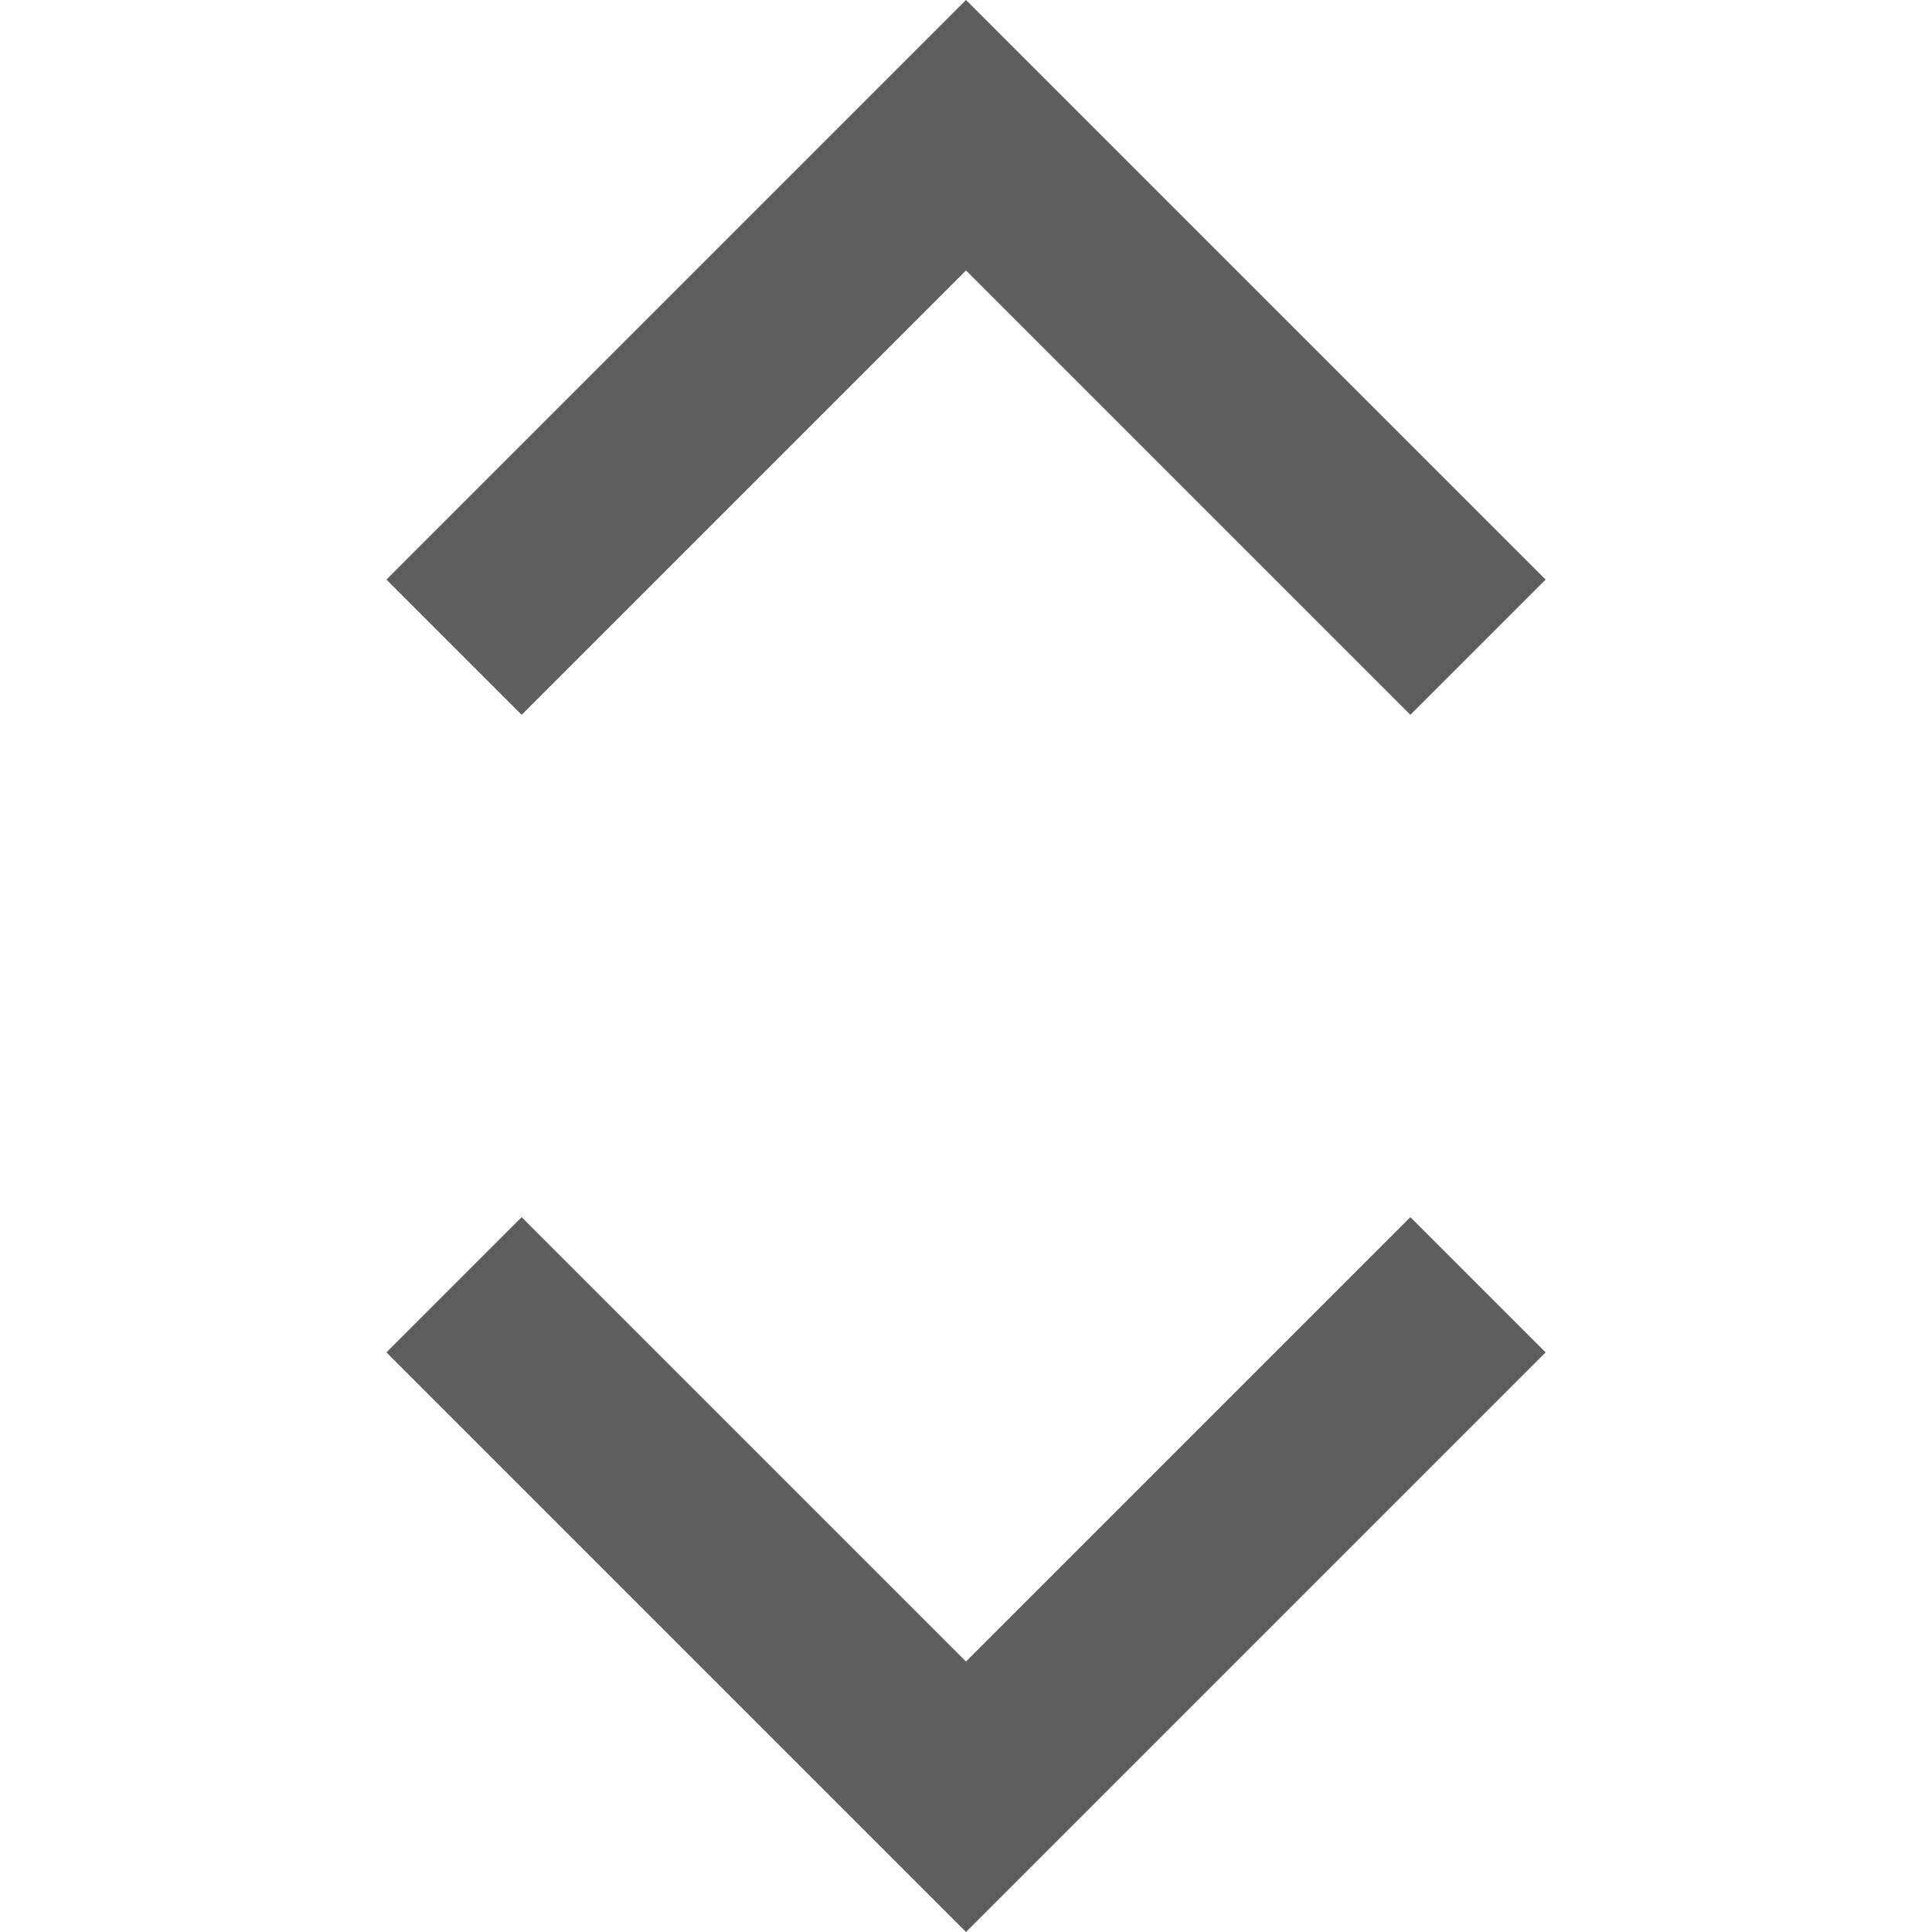
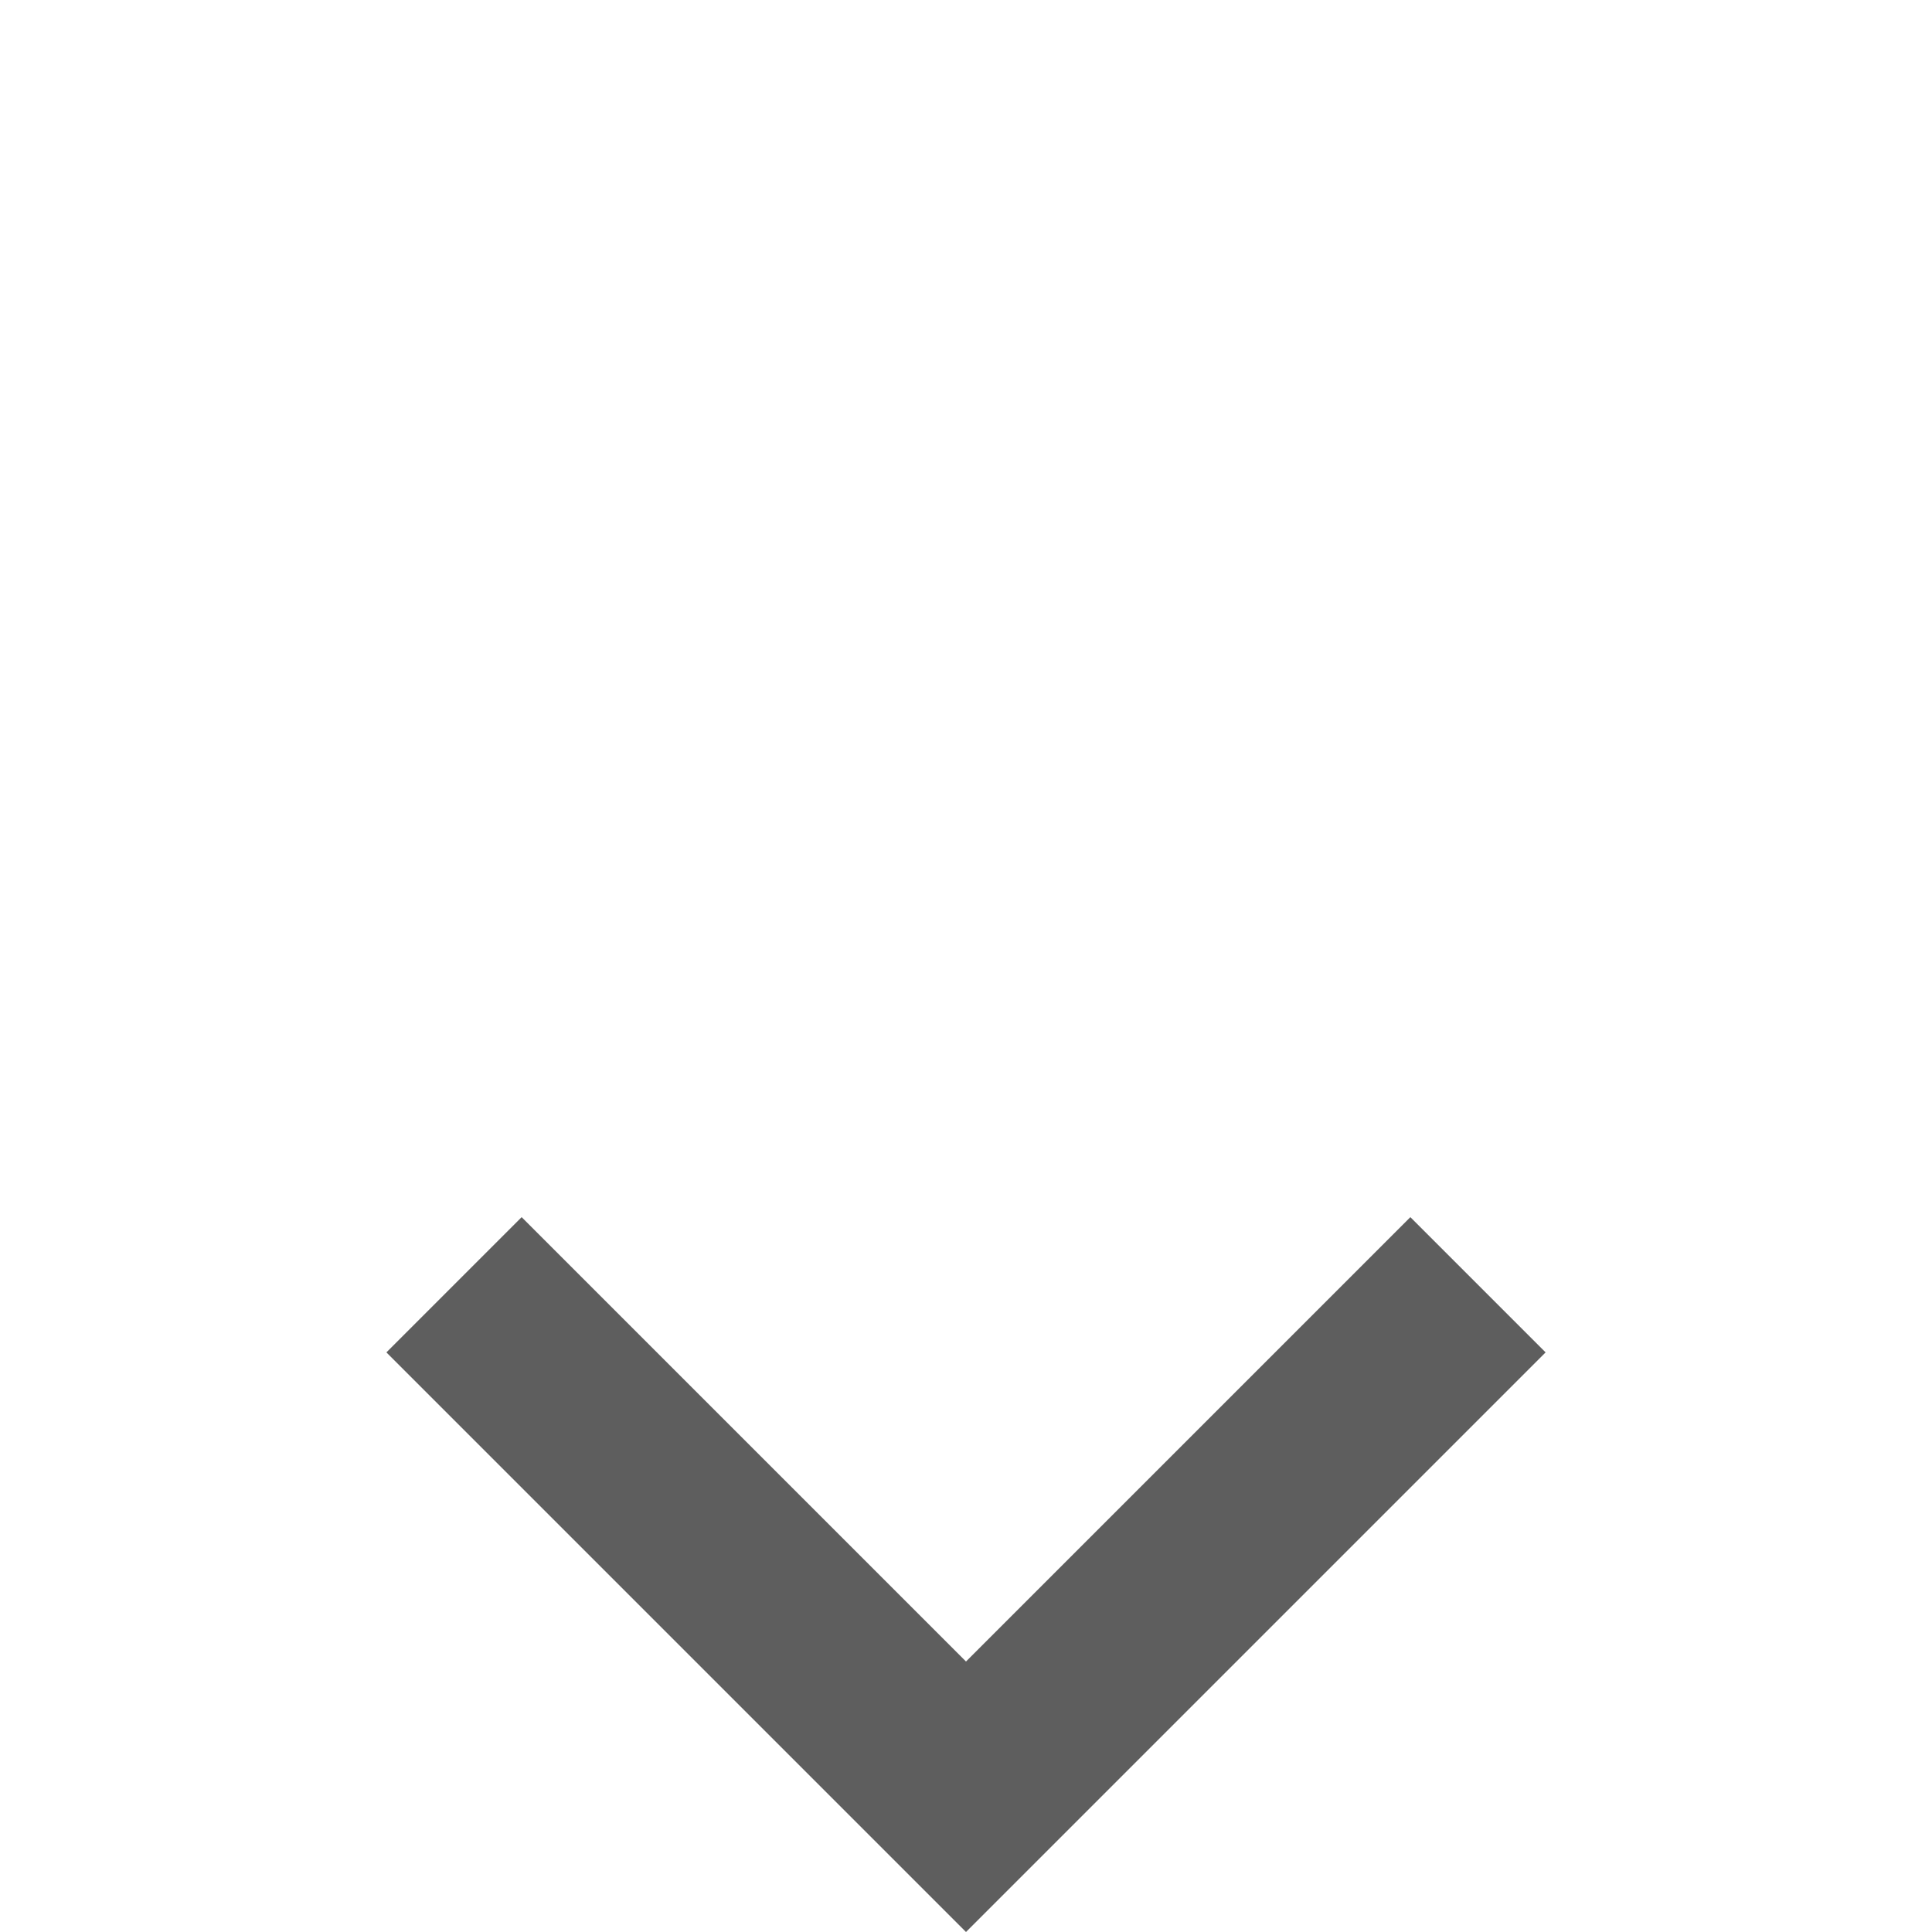
<svg xmlns="http://www.w3.org/2000/svg" version="1.1" id="Calque_1" x="0px" y="0px" viewBox="0 0 20 20" style="enable-background:new 0 0 20 20;" xml:space="preserve">
  <style type="text/css">
	.st0{fill:#5E5E5E;}
</style>
  <g>
    <g id="expand-less">
-       <polygon class="st0" points="10,0 4,6 5.4,7.4 10,2.8 14.6,7.4 16,6   " />
-     </g>
+       </g>
  </g>
  <g>
    <g id="expand-less_1_">
      <polygon class="st0" points="16,14 14.6,12.6 10,17.2 5.4,12.6 4,14 10,20   " />
    </g>
  </g>
</svg>